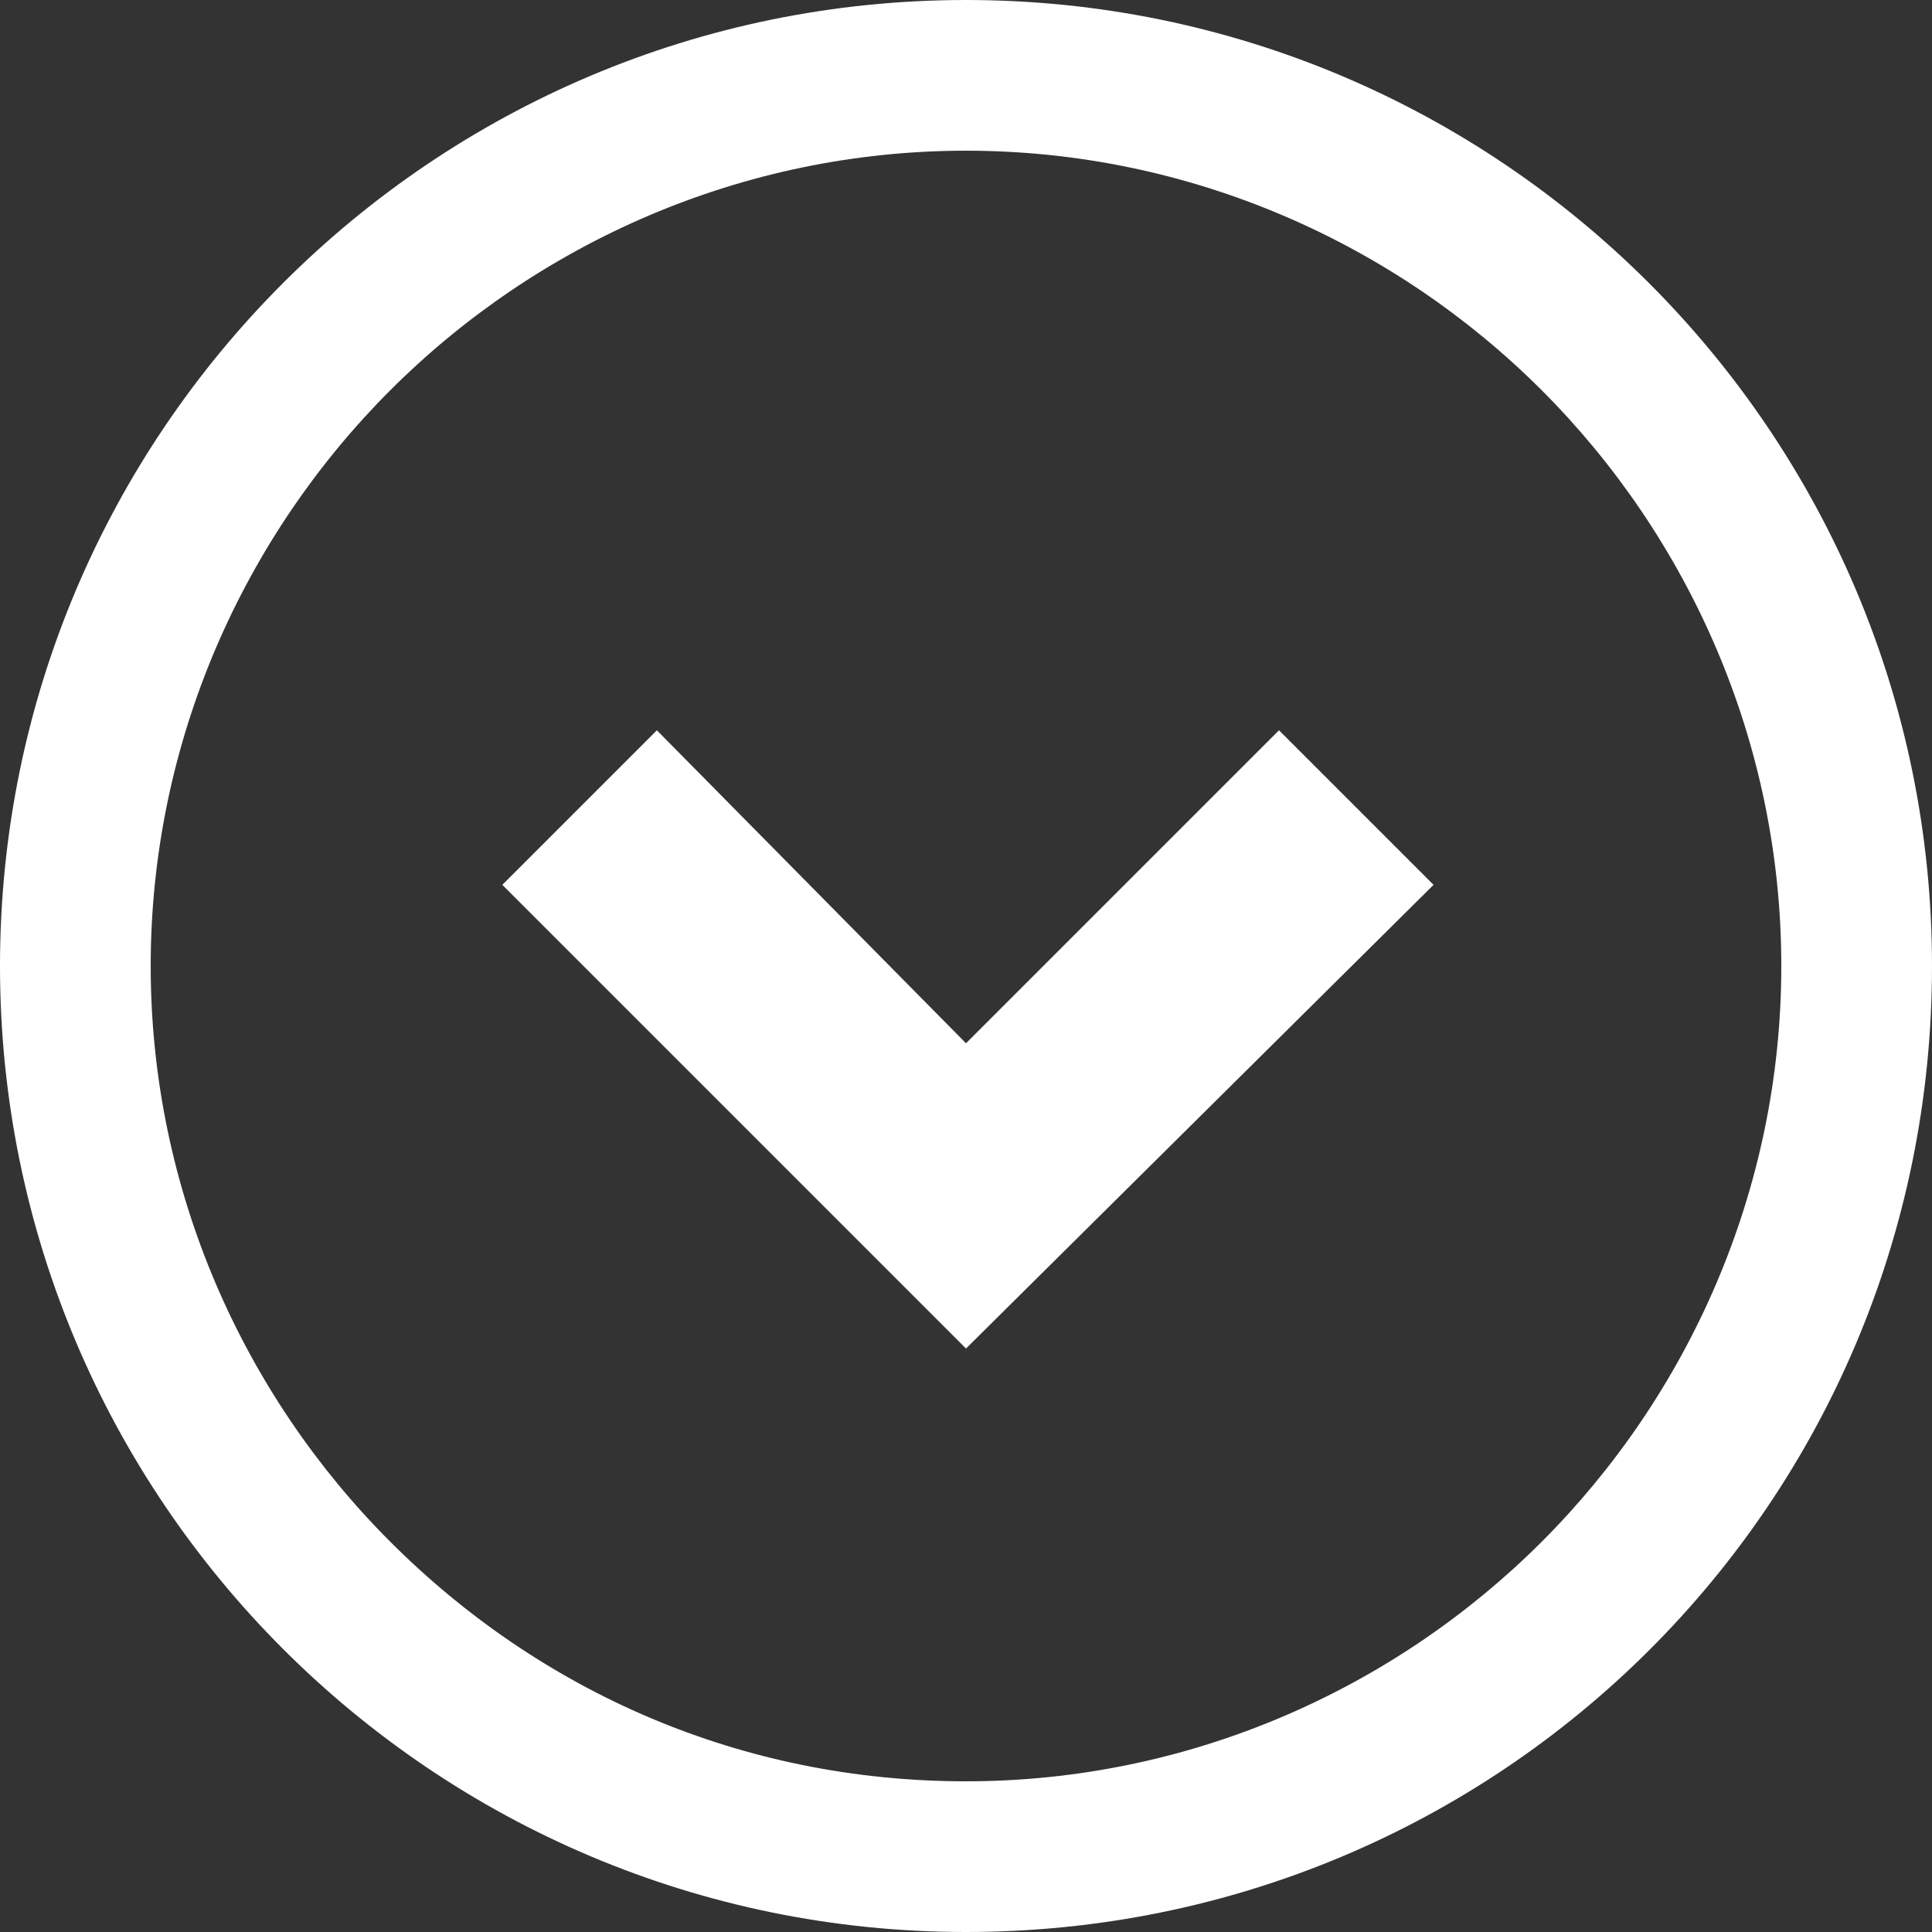
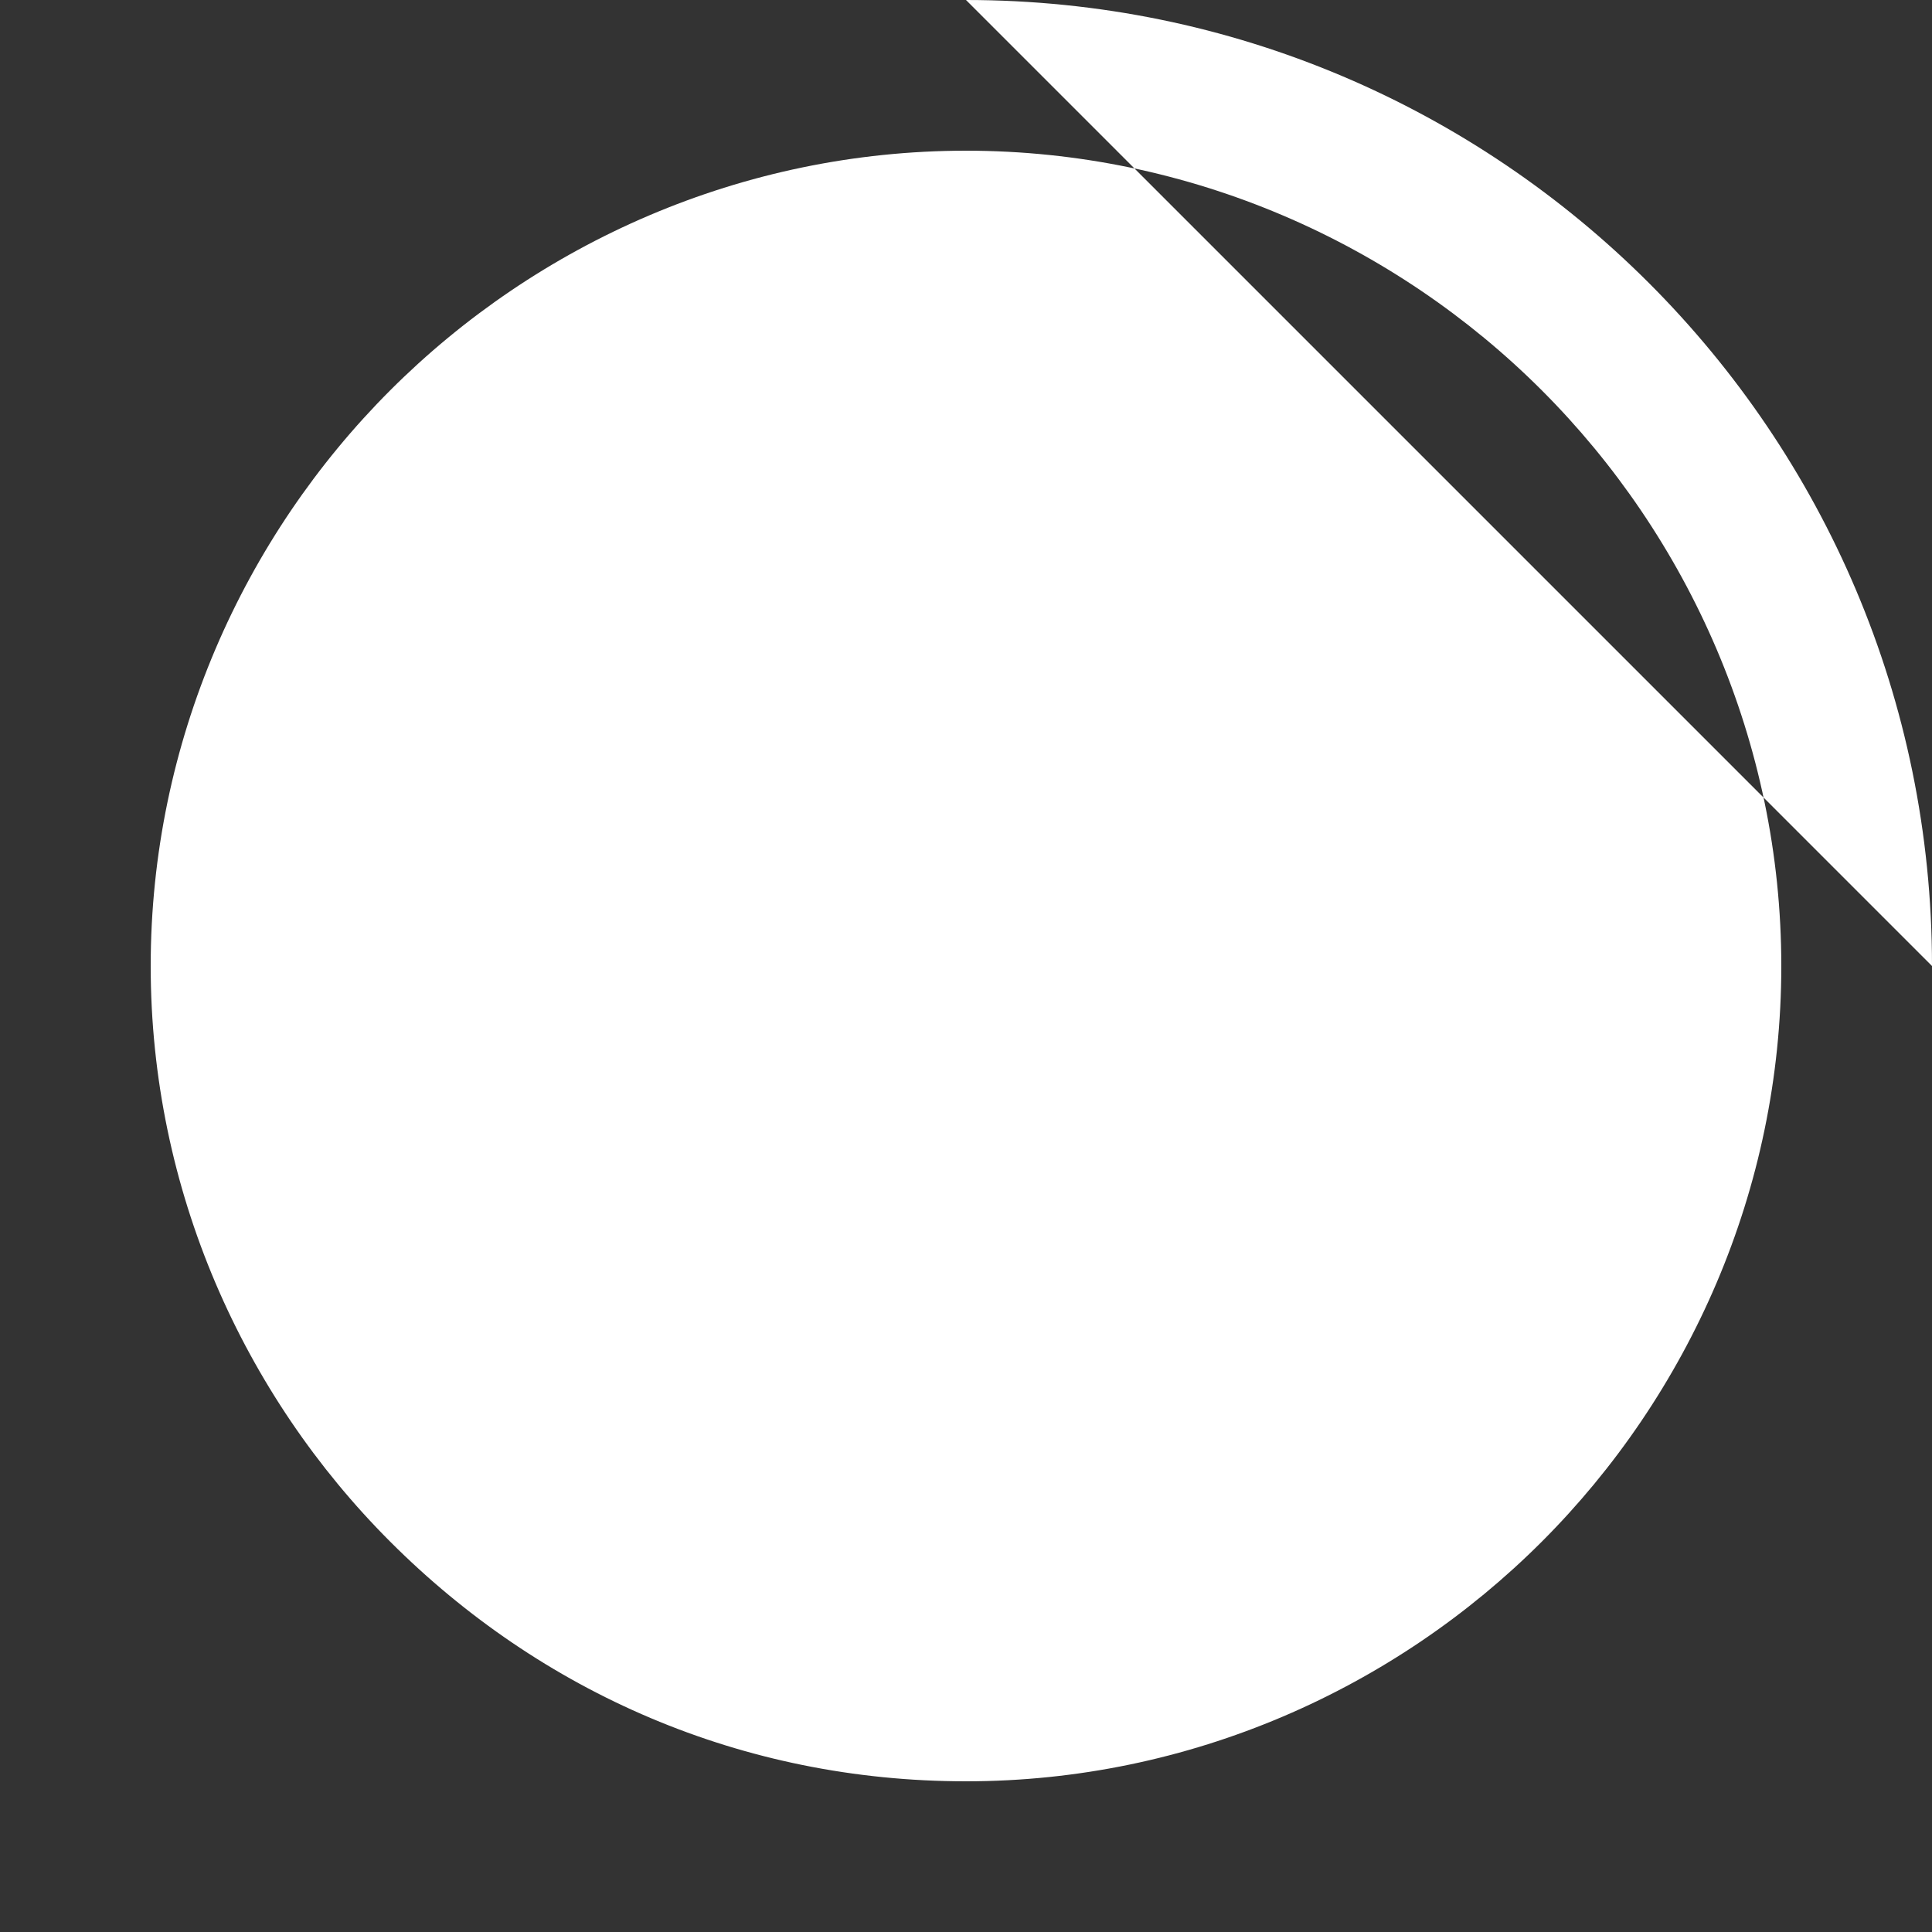
<svg xmlns="http://www.w3.org/2000/svg" baseProfile="tiny" viewBox="272.6 395.9 50 50">
  <rect x="272.6" y="395.9" width="50" height="50" fill="#333333" stroke="none" />
  <g fill="#FFF">
-     <path d="M305.7 414.8l-8.1 8.1-8-8.1-4 4 12 12 12.1-12z" />
-     <path d="M322.6 420.9c0-13.8-11.2-25-25-25s-25 11.2-25 25 11.2 25 25 25 25-11.1 25-25zm-39.9 14.9c-3.8-3.8-6.2-9.1-6.2-14.9 0-5.8 2.4-11.1 6.2-14.9 3.8-3.8 9.1-6.2 14.9-6.2 5.8 0 11.1 2.4 14.9 6.2 3.8 3.8 6.2 9.1 6.2 14.9 0 5.8-2.4 11.1-6.2 14.9-3.8 3.8-9.1 6.2-14.9 6.2-5.8 0-11-2.3-14.9-6.2z" />
+     <path d="M322.6 420.9c0-13.8-11.2-25-25-25zm-39.9 14.9c-3.8-3.8-6.2-9.1-6.2-14.9 0-5.8 2.4-11.1 6.2-14.9 3.8-3.8 9.1-6.2 14.9-6.2 5.8 0 11.1 2.4 14.9 6.2 3.8 3.8 6.2 9.1 6.2 14.9 0 5.8-2.4 11.1-6.2 14.9-3.8 3.8-9.1 6.2-14.9 6.2-5.8 0-11-2.3-14.9-6.2z" />
  </g>
</svg>